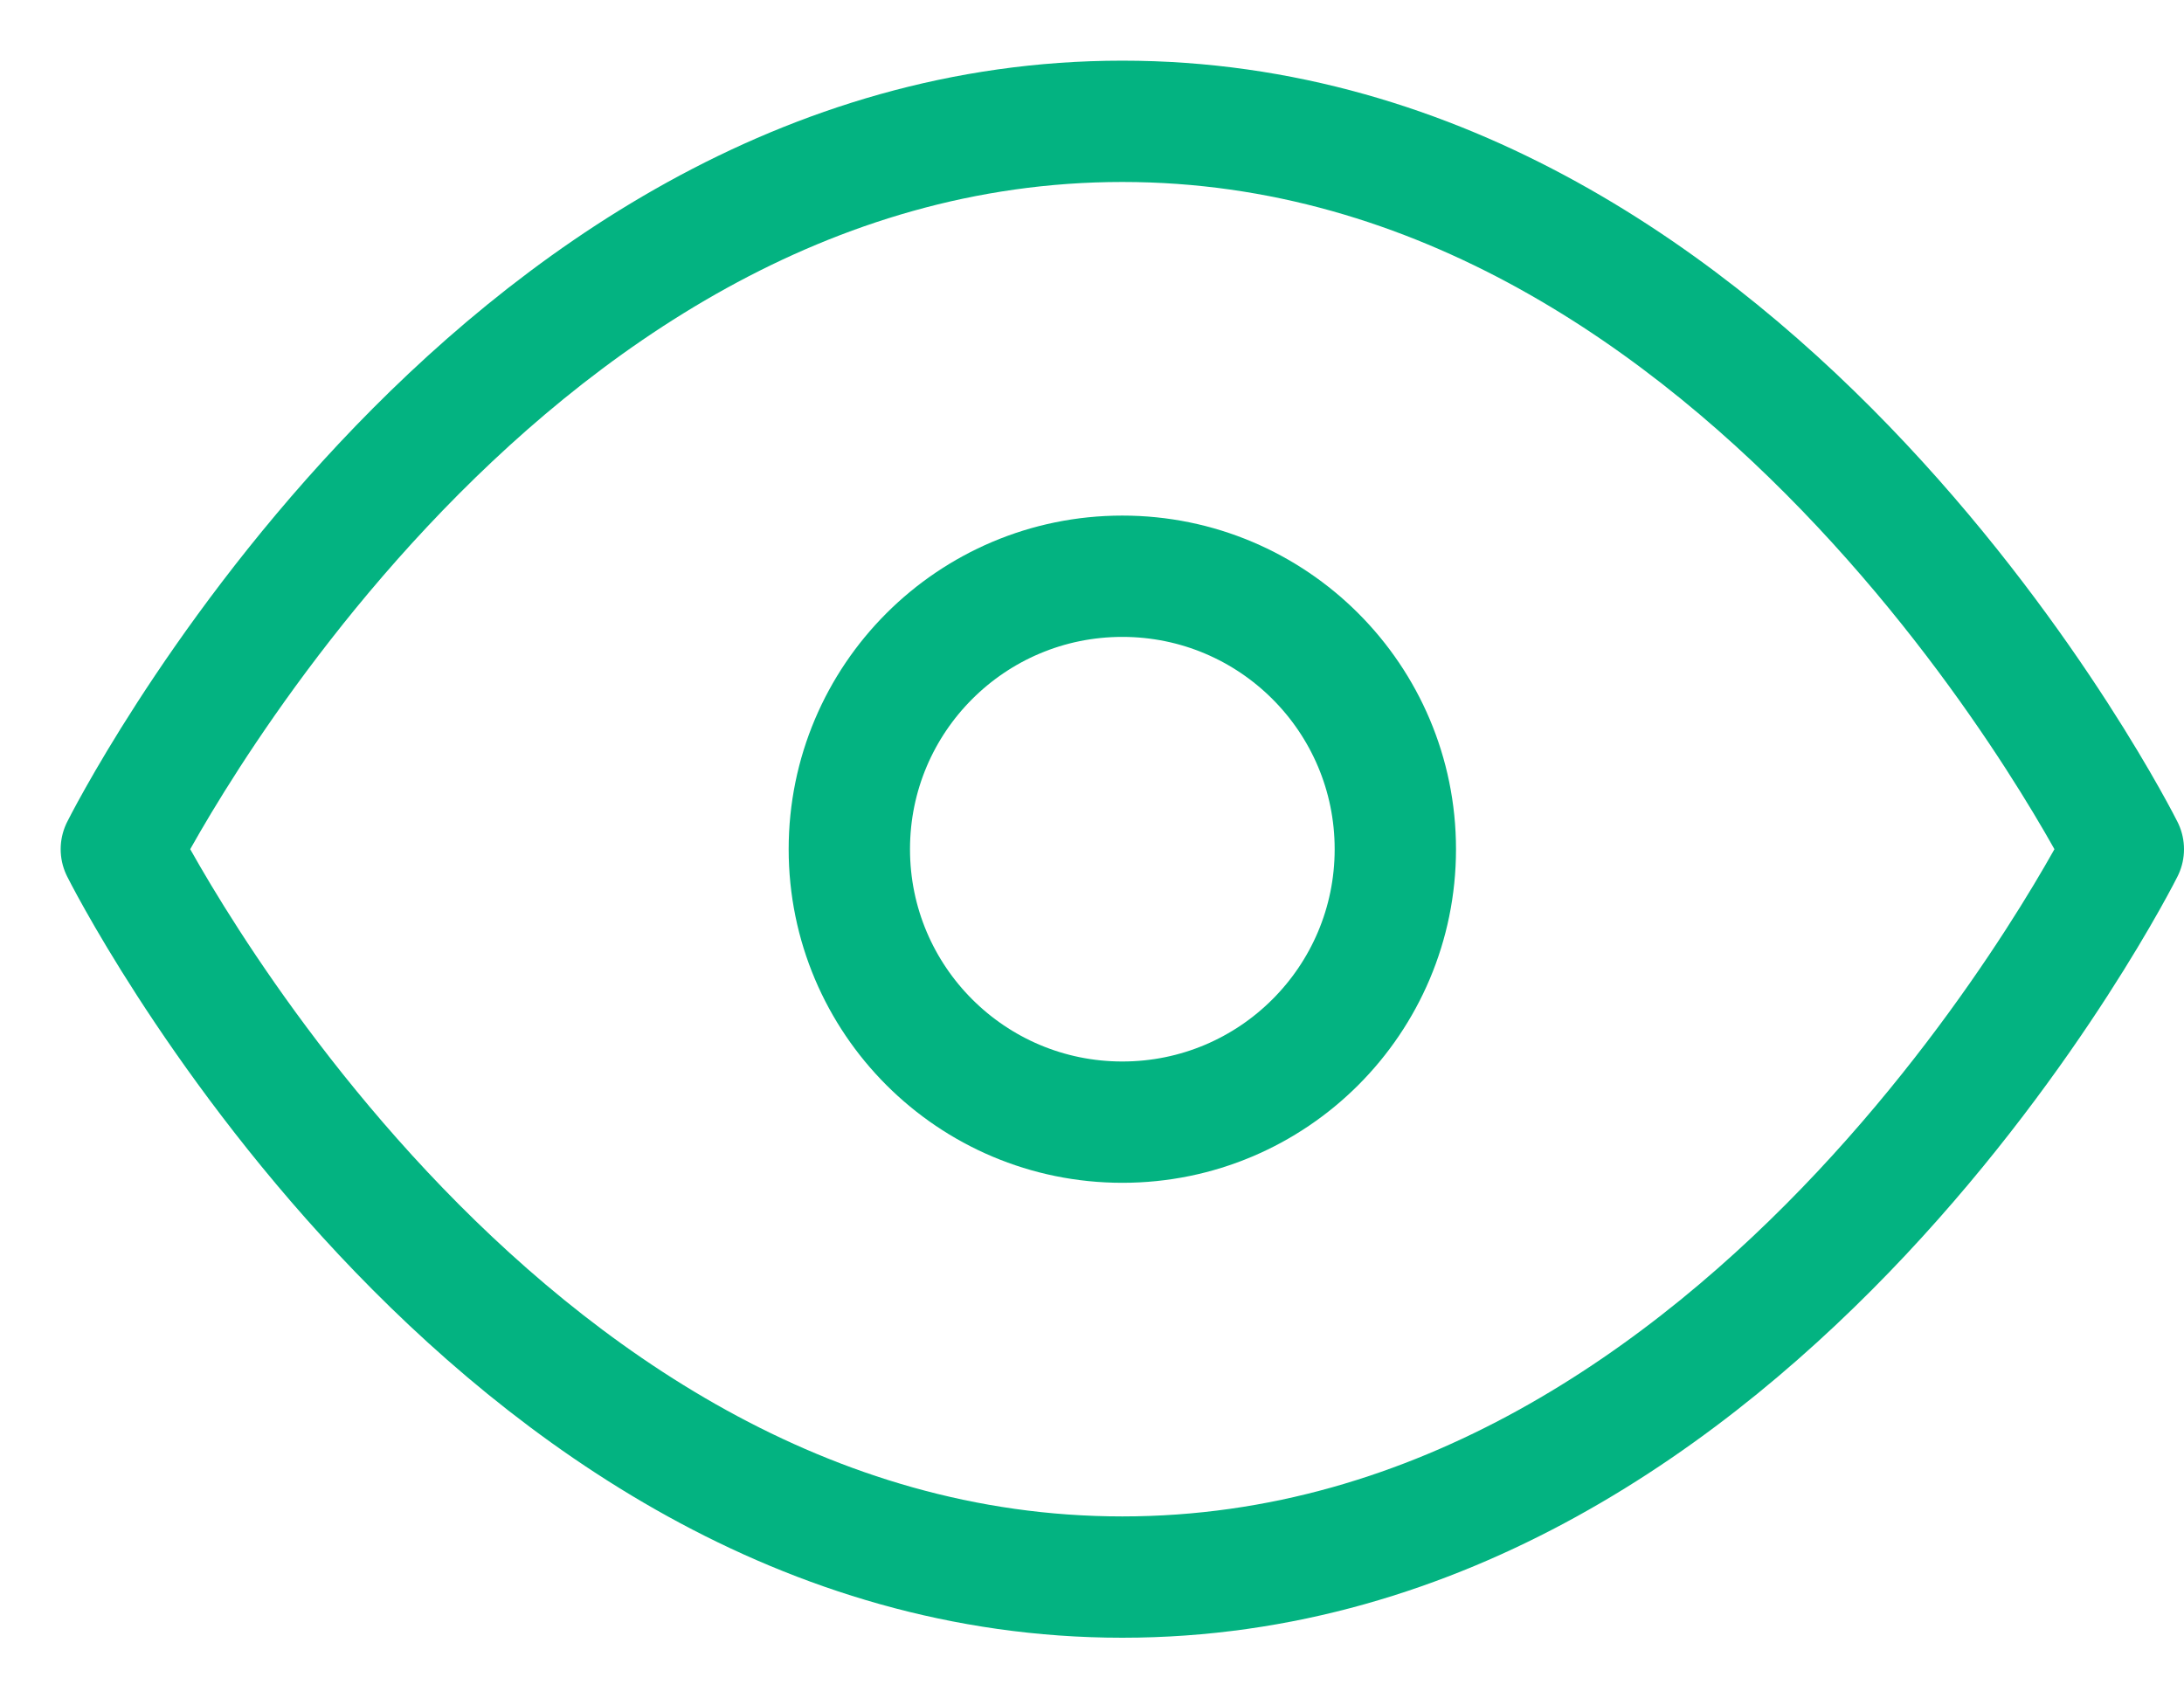
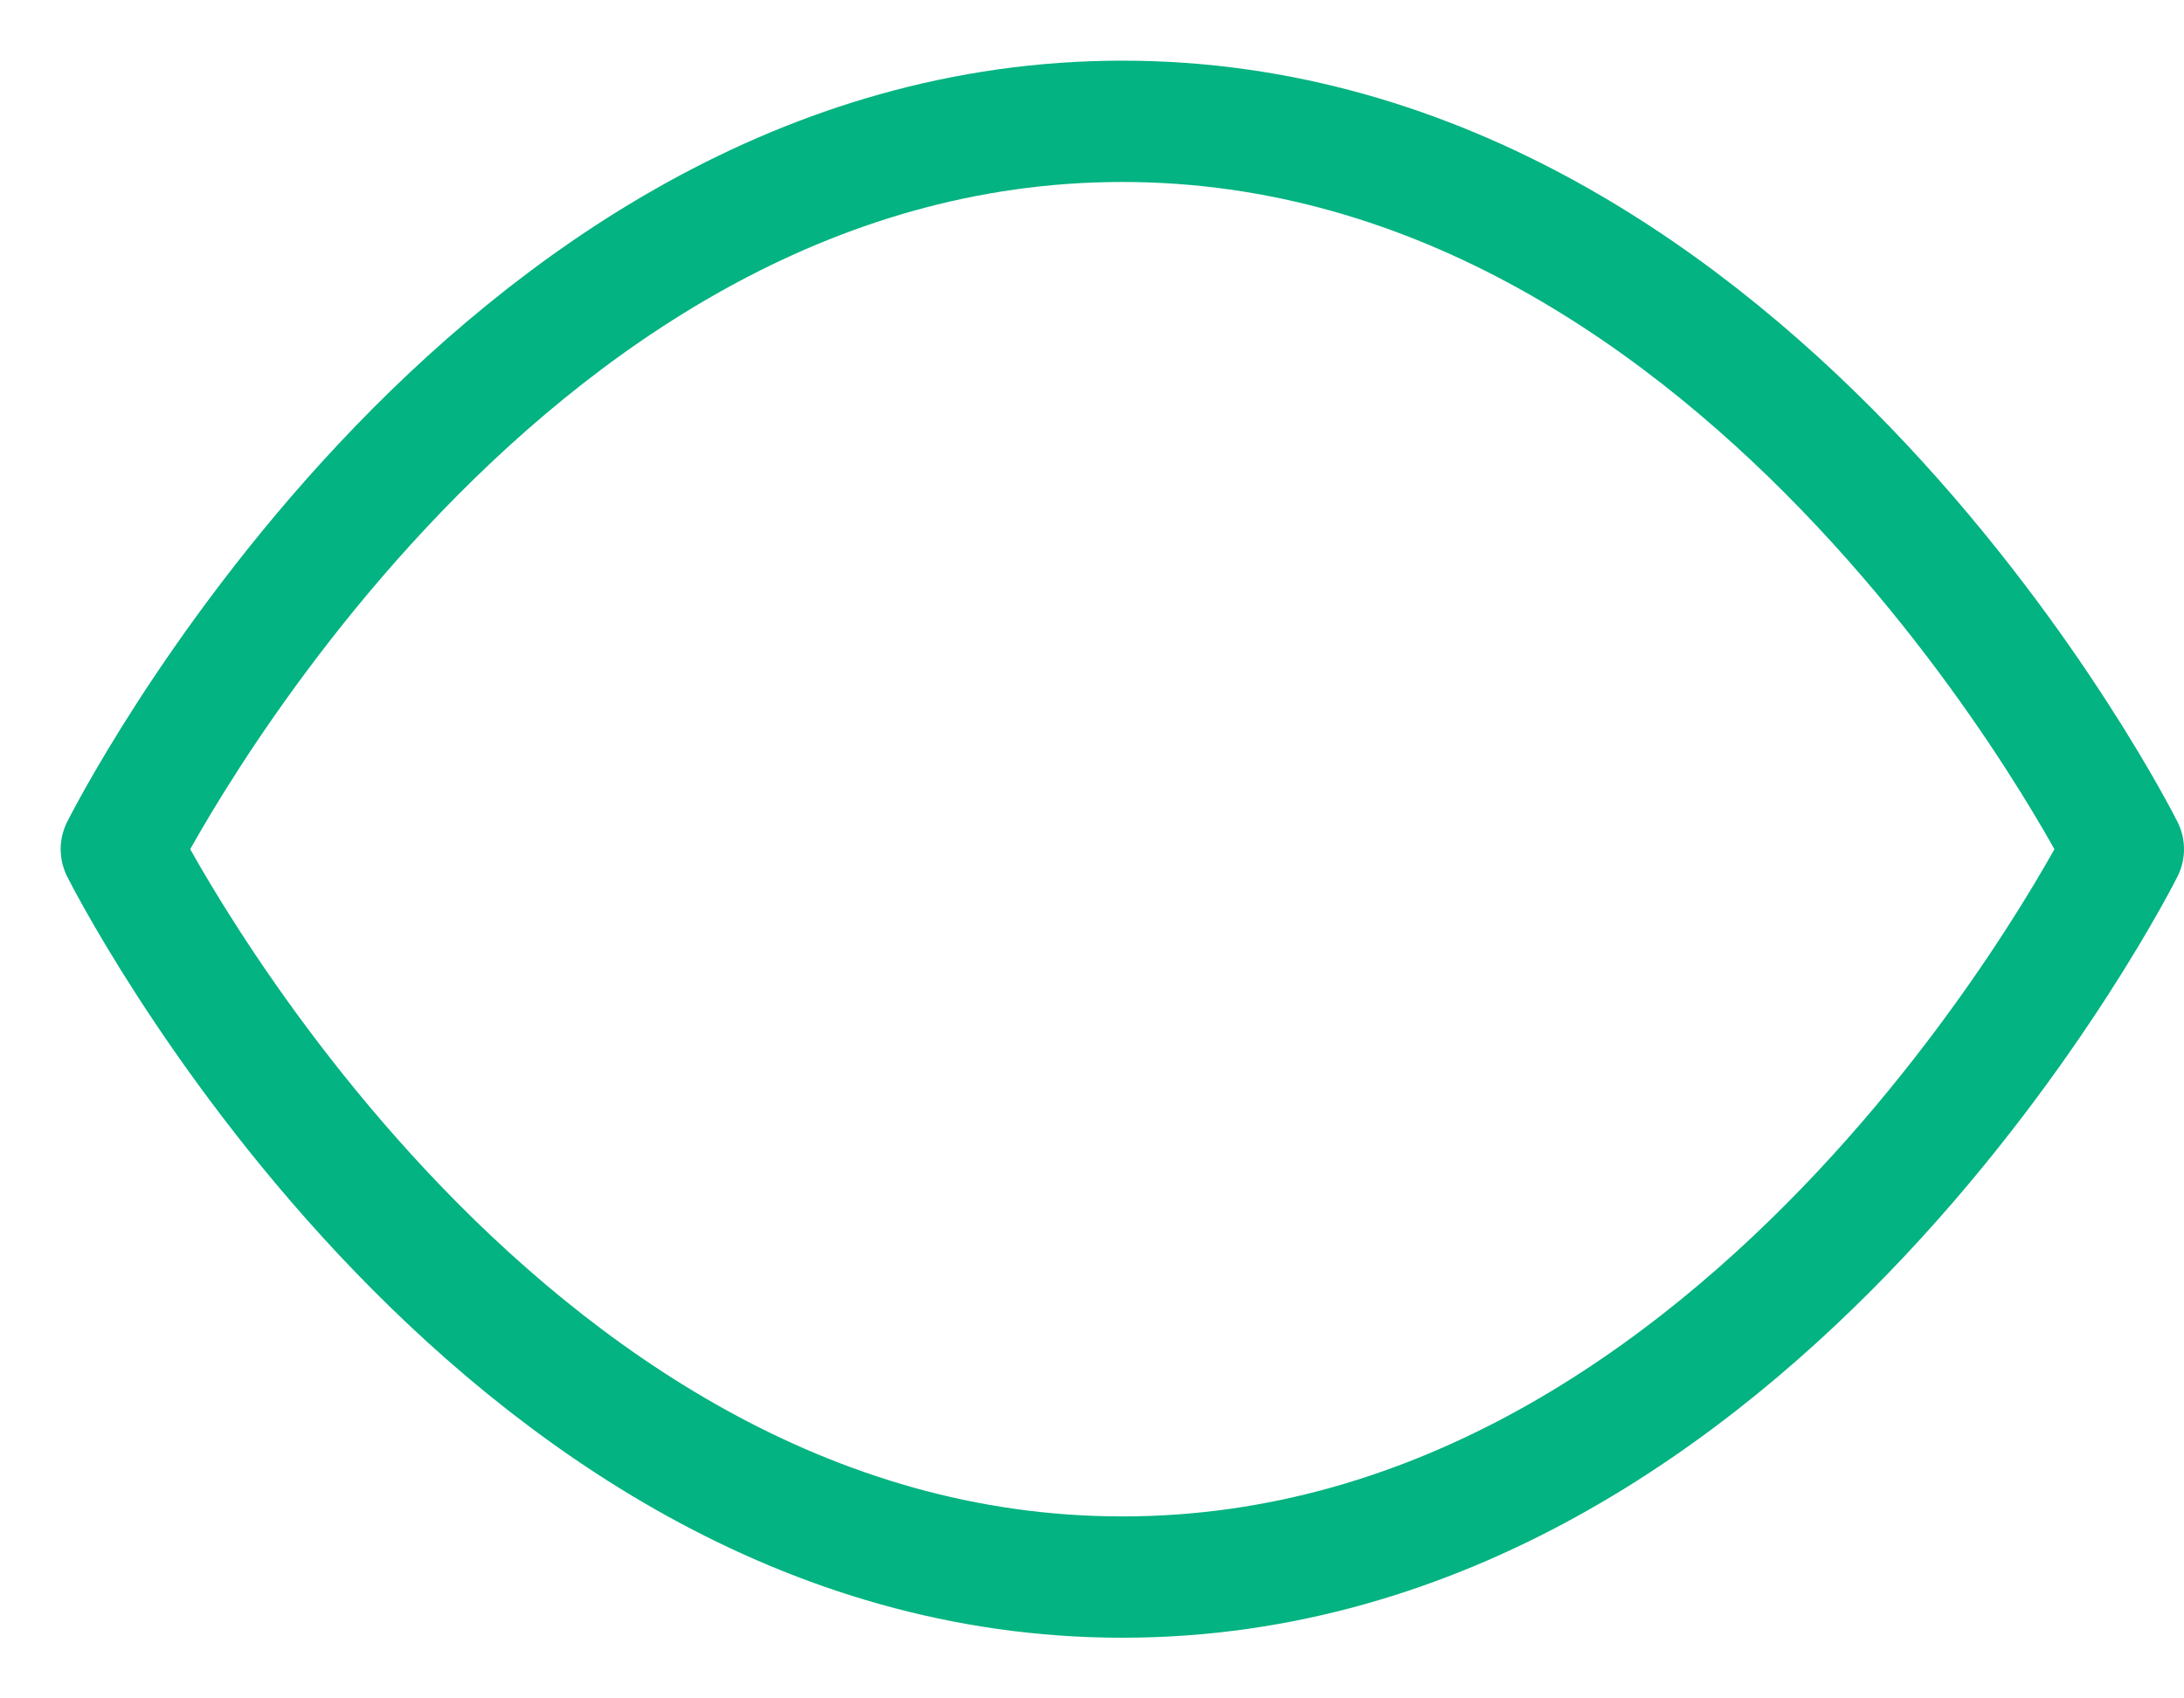
<svg xmlns="http://www.w3.org/2000/svg" width="18" height="14" viewBox="0 0 18 14">
  <g fill="none" fill-rule="evenodd" stroke="#03B381" stroke-linecap="round" stroke-linejoin="round" transform="translate(1 1)">
    <path d="M0 6s3-6 8.25-6 8.25 6 8.25 6-3 6-8.25 6S0 6 0 6z" />
-     <circle cx="8.25" cy="6" r="2.25" />
  </g>
</svg>